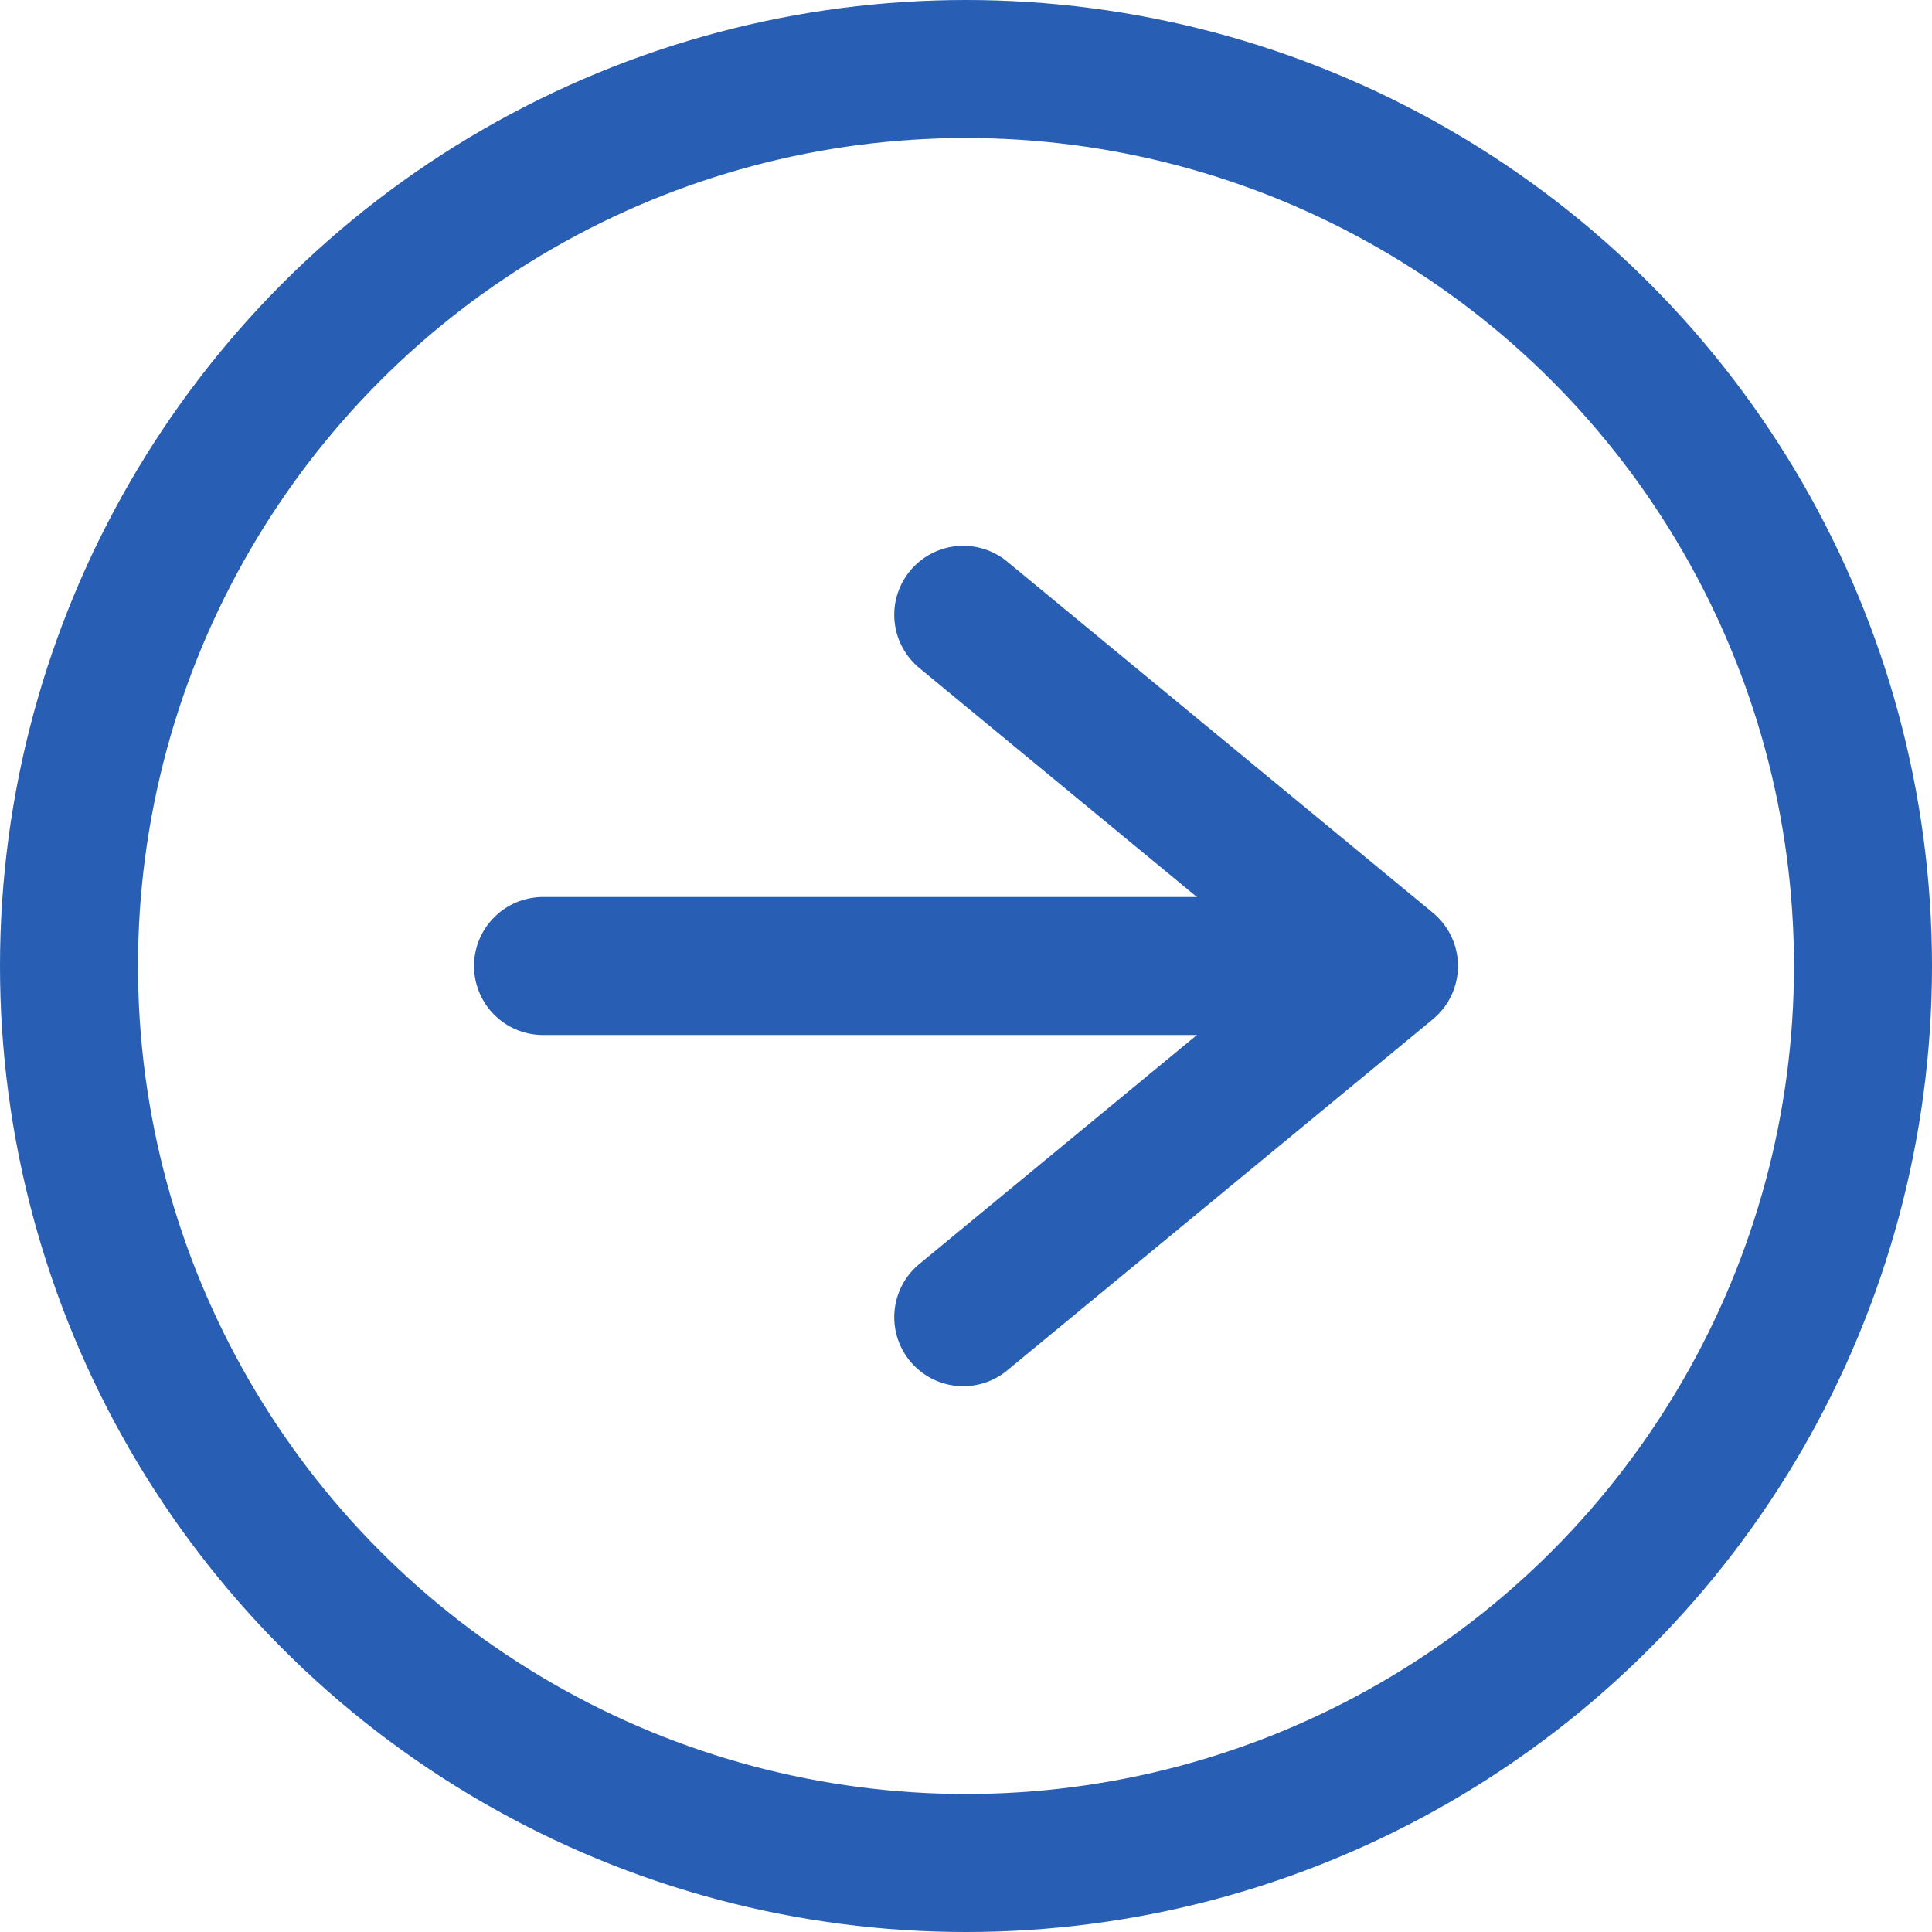
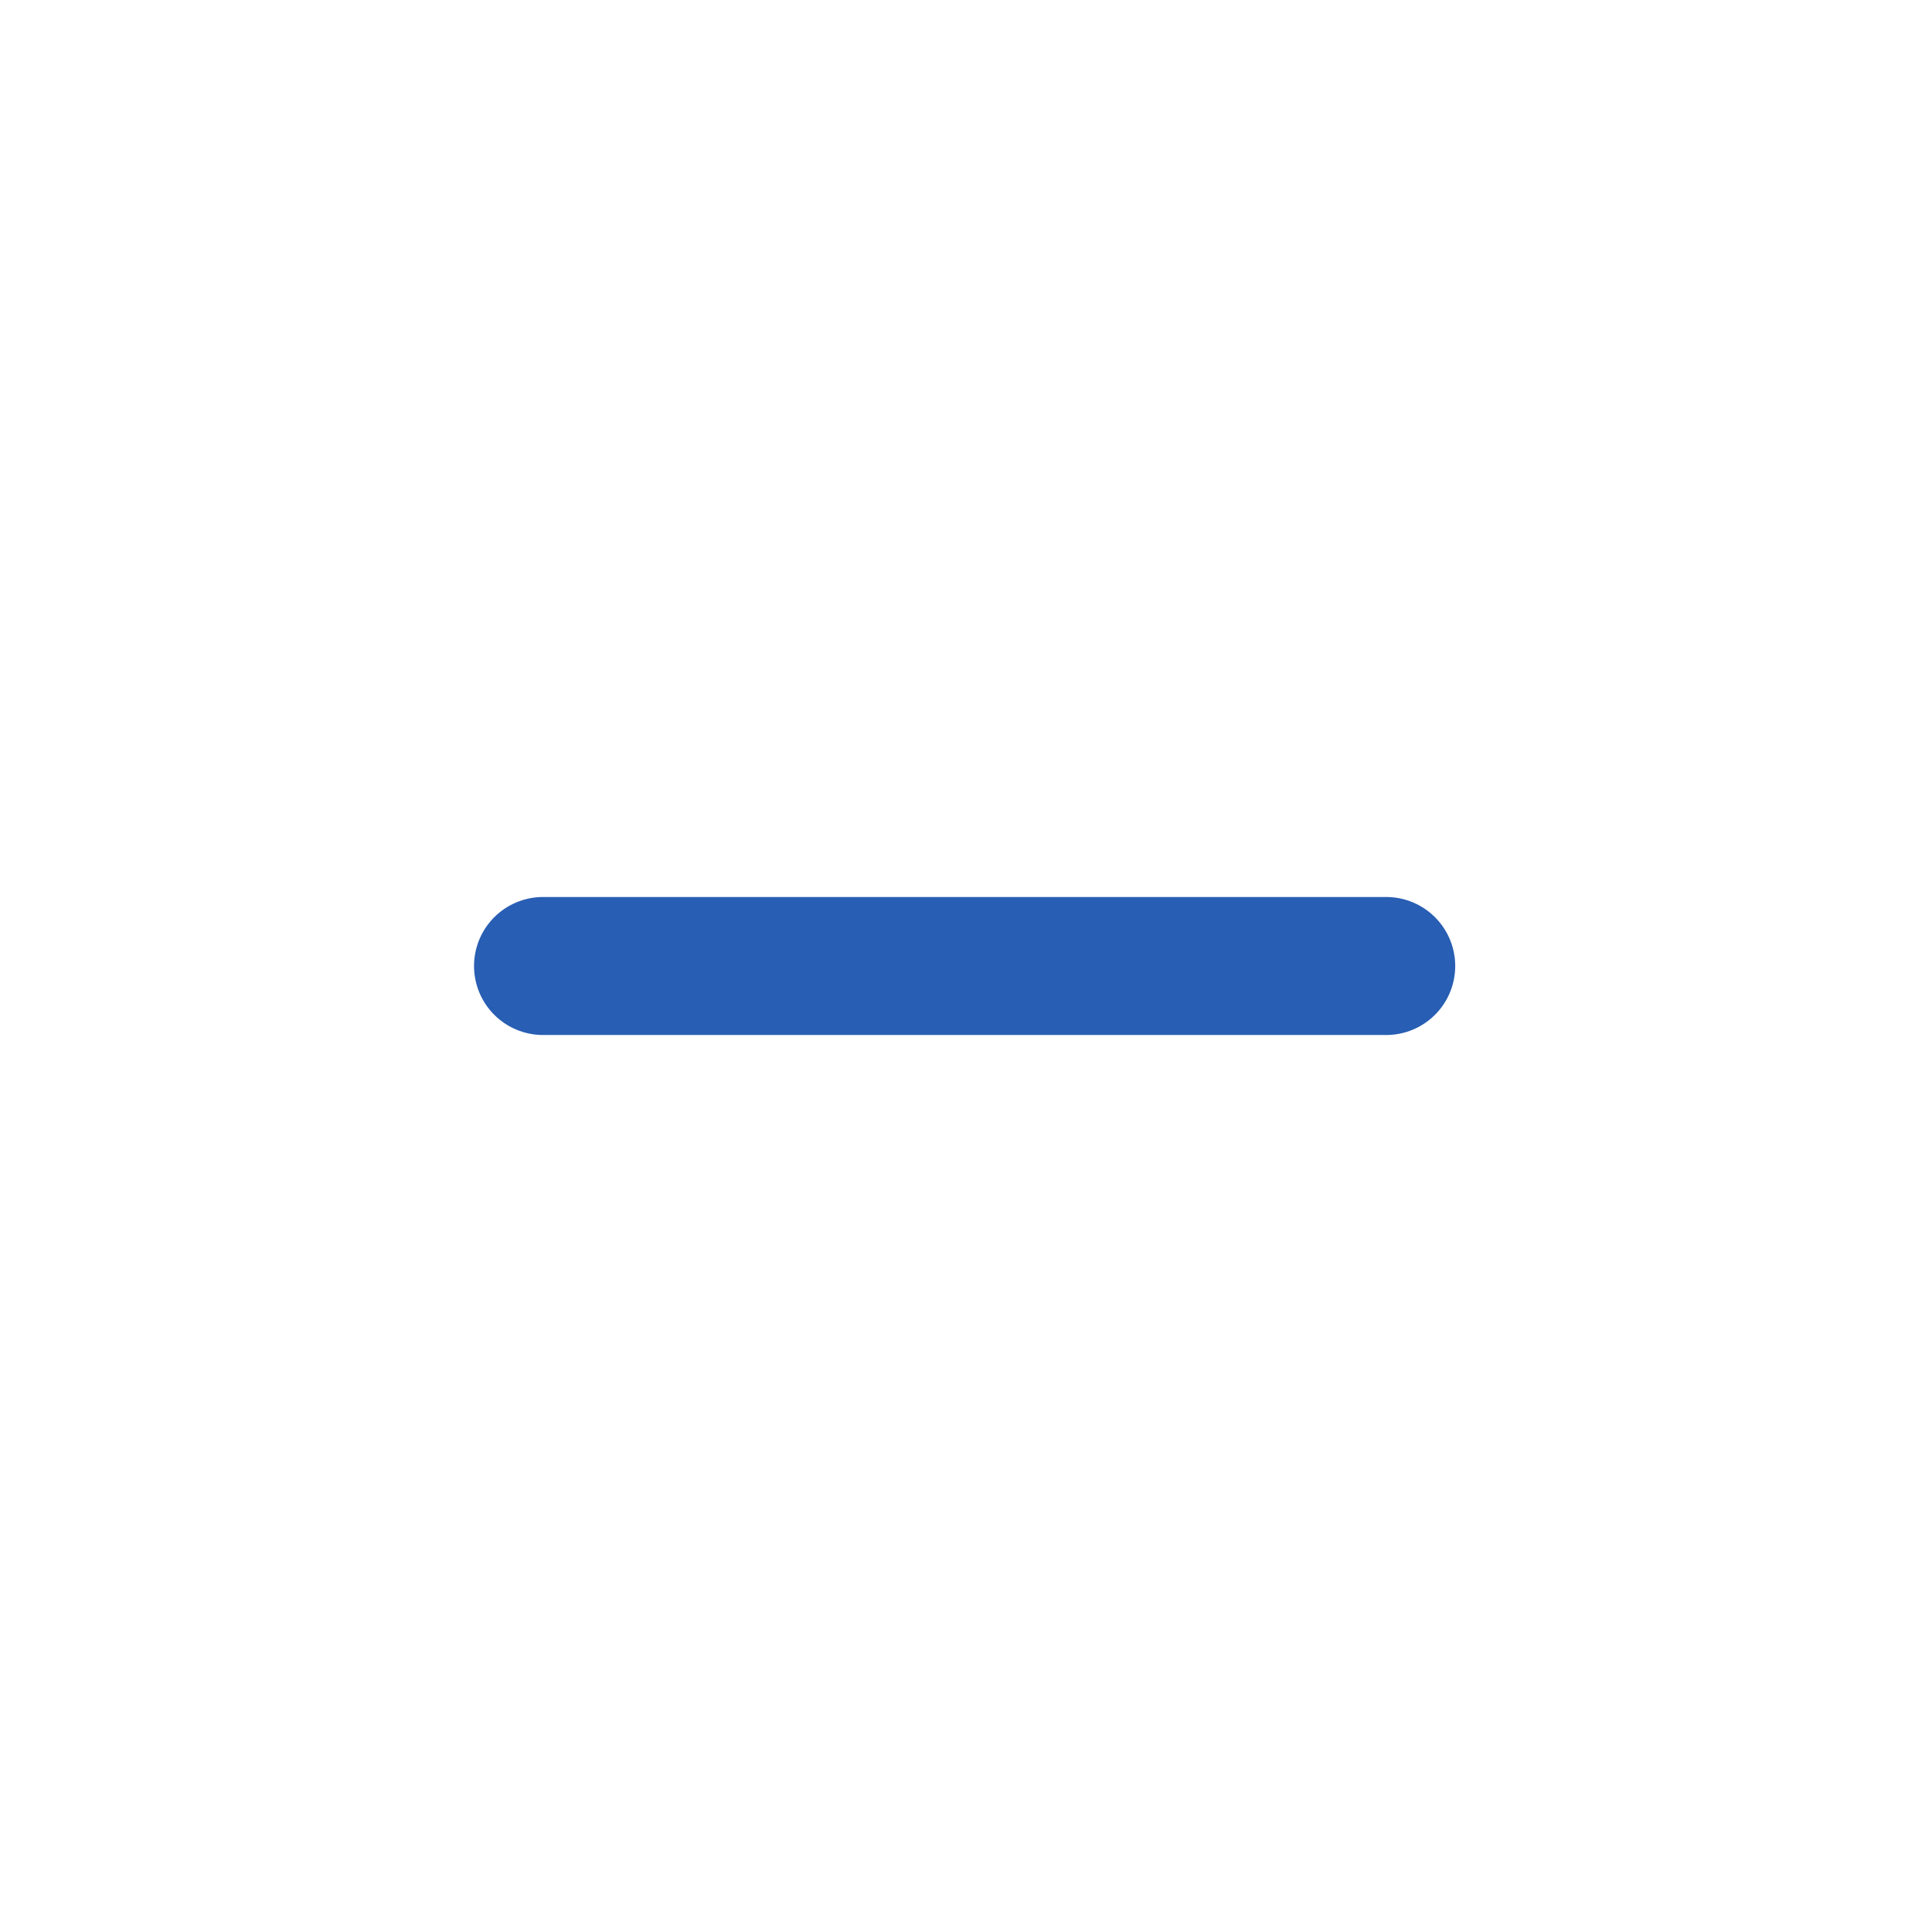
<svg xmlns="http://www.w3.org/2000/svg" width="28" height="28" viewBox="0 0 28 28">
  <g id="_1098_ar_h" data-name="1098_ar_h" transform="translate(38 38) rotate(180)">
    <g id="グループ_3" data-name="グループ 3">
      <line id="線_27" data-name="線 27" x2="12.22" transform="translate(17.91 24)" fill="none" stroke="#285eb3" stroke-linecap="round" stroke-linejoin="round" stroke-width="2" />
-       <path id="パス_32" data-name="パス 32" d="M24.04,18.91,17.87,24l6.17,5.09" fill="none" stroke="#285eb3" stroke-linecap="round" stroke-linejoin="round" stroke-width="2" />
    </g>
-     <circle id="楕円形_1" data-name="楕円形 1" cx="13" cy="13" r="13" transform="translate(11 11)" fill="none" stroke="#285eb3" stroke-linecap="round" stroke-linejoin="round" stroke-width="2" />
  </g>
</svg>